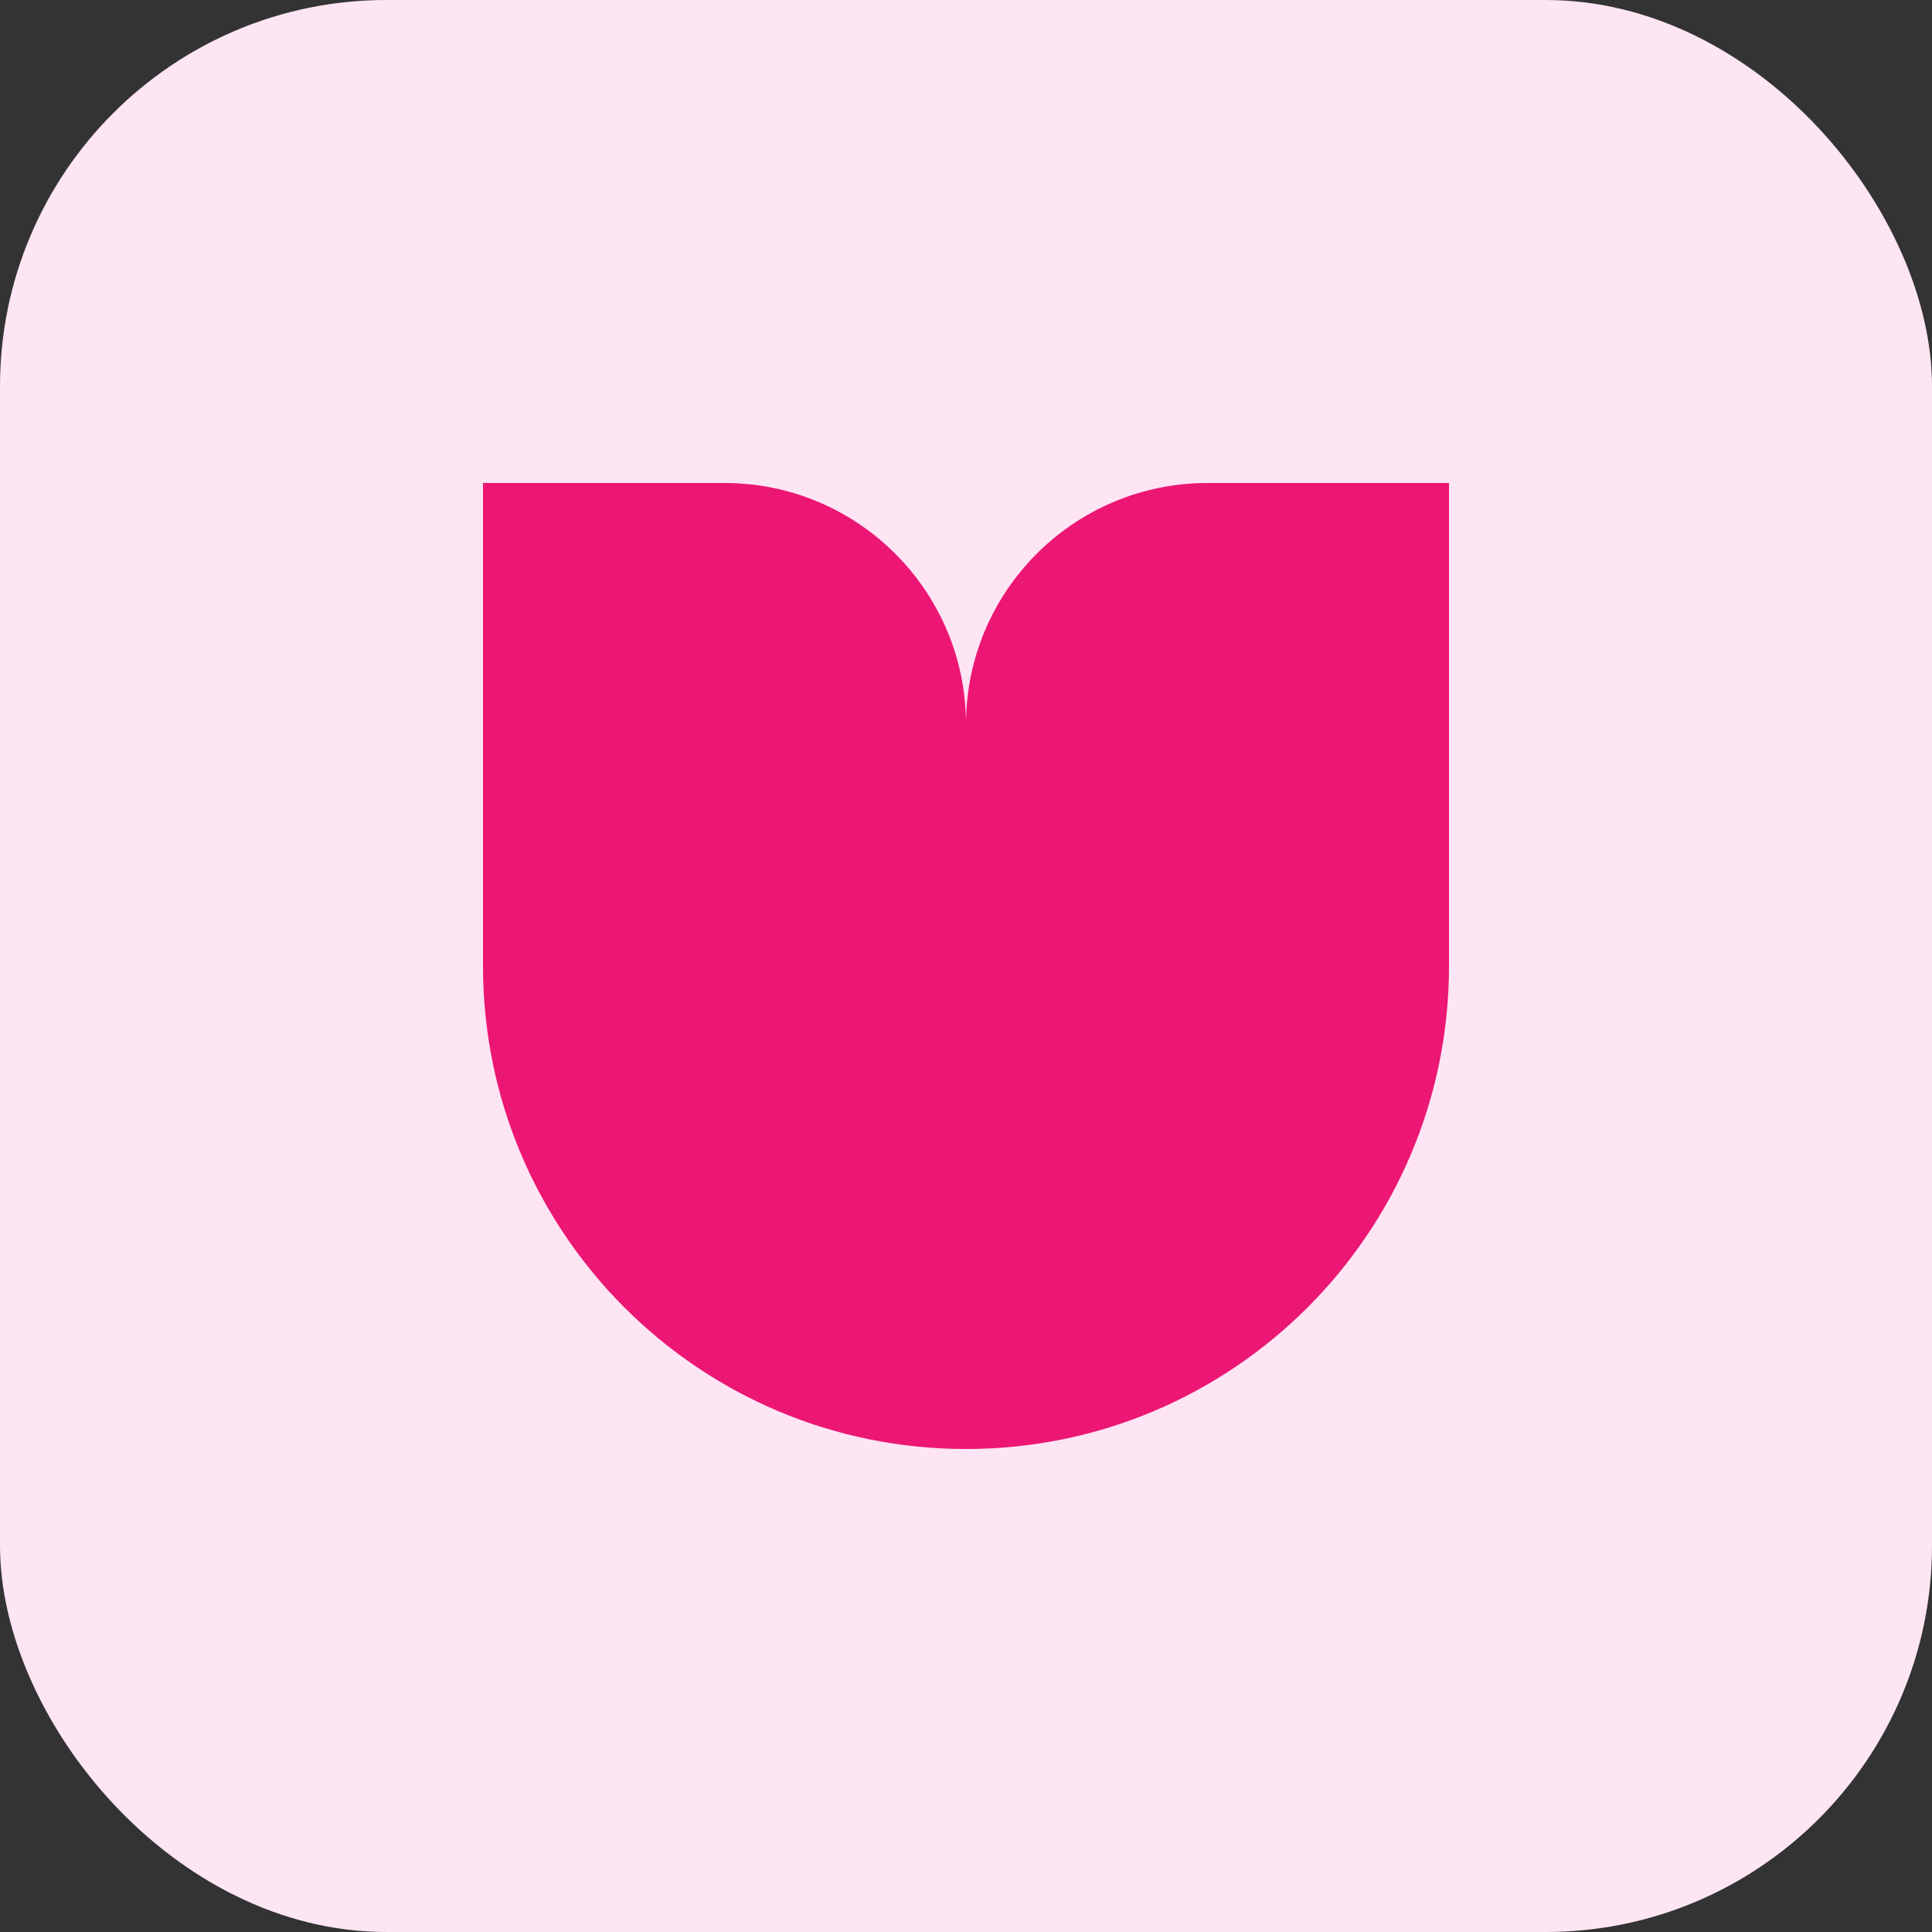
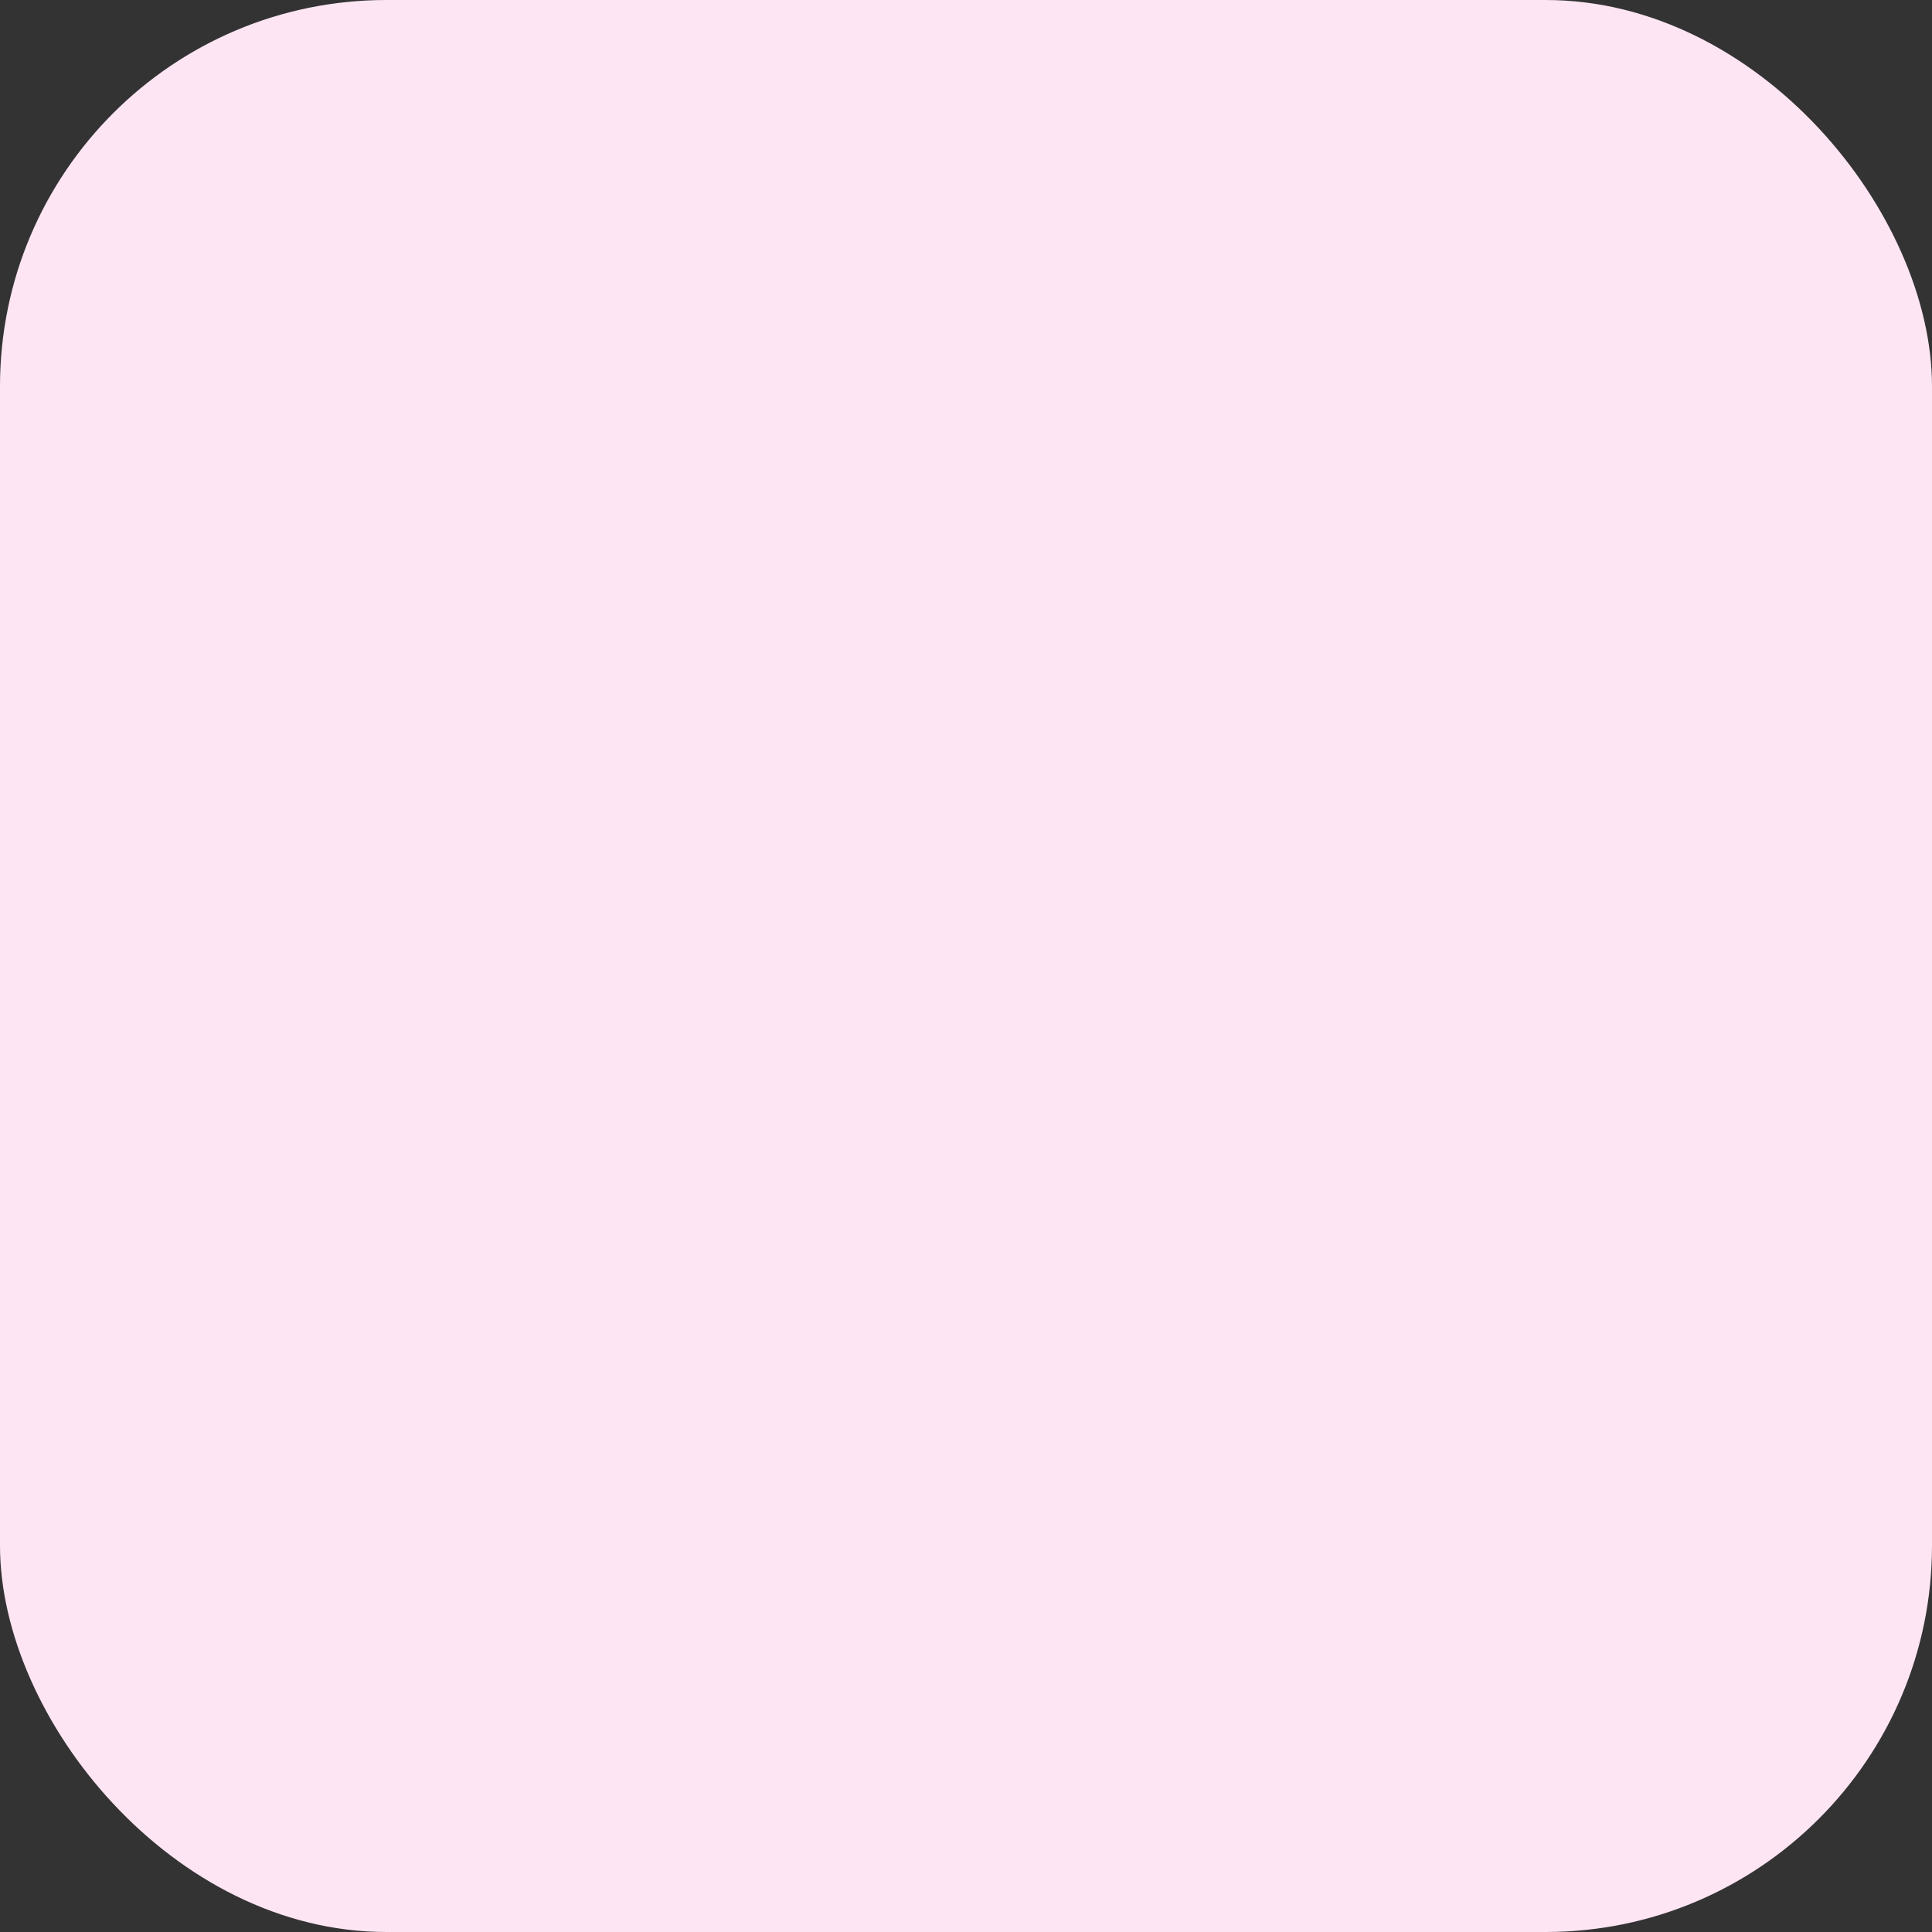
<svg xmlns="http://www.w3.org/2000/svg" width="60" height="60" viewBox="0 0 60 60" fill="none">
  <rect x="0" y="0" width="60" height="60" fill="#333333" stroke="none" />
  <rect width="60" height="60" rx="12" fill="#FEE5F3" />
-   <path fill-rule="evenodd" clip-rule="evenodd" d="M22.5 15H15V30C15 38.284 21.716 45 30 45C38.284 45 45 38.284 45 30V15H37.5C33.358 15 30 18.358 30 22.5C30 18.358 26.642 15 22.5 15Z" fill="#EC1675" />
</svg>